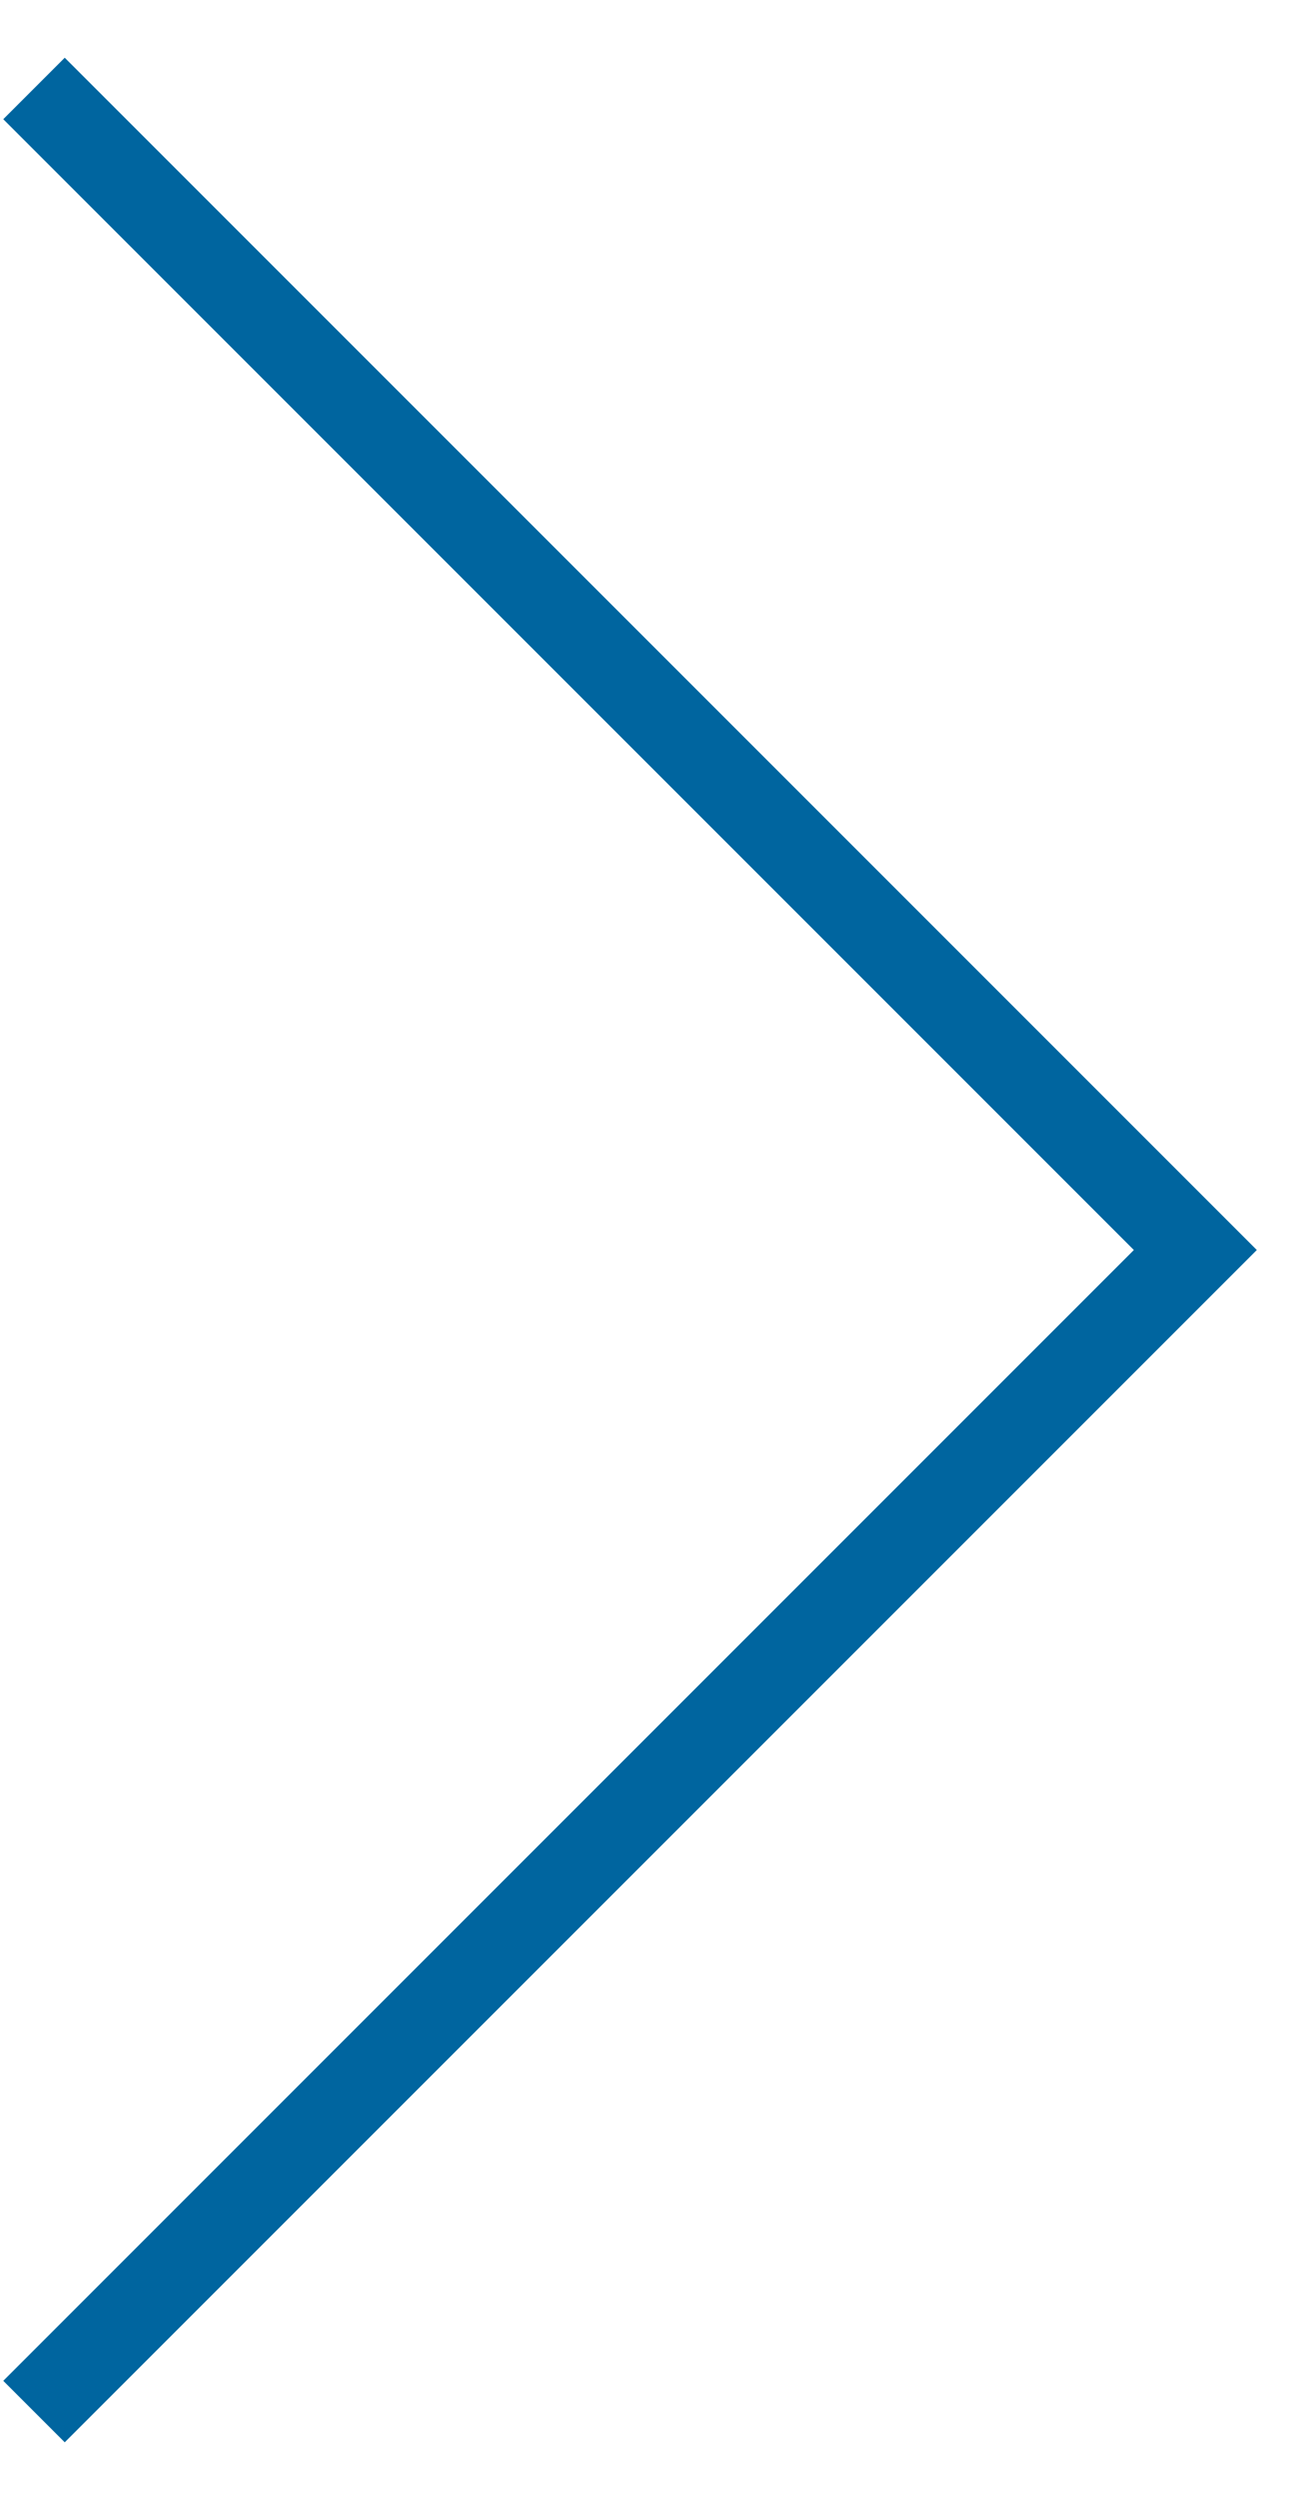
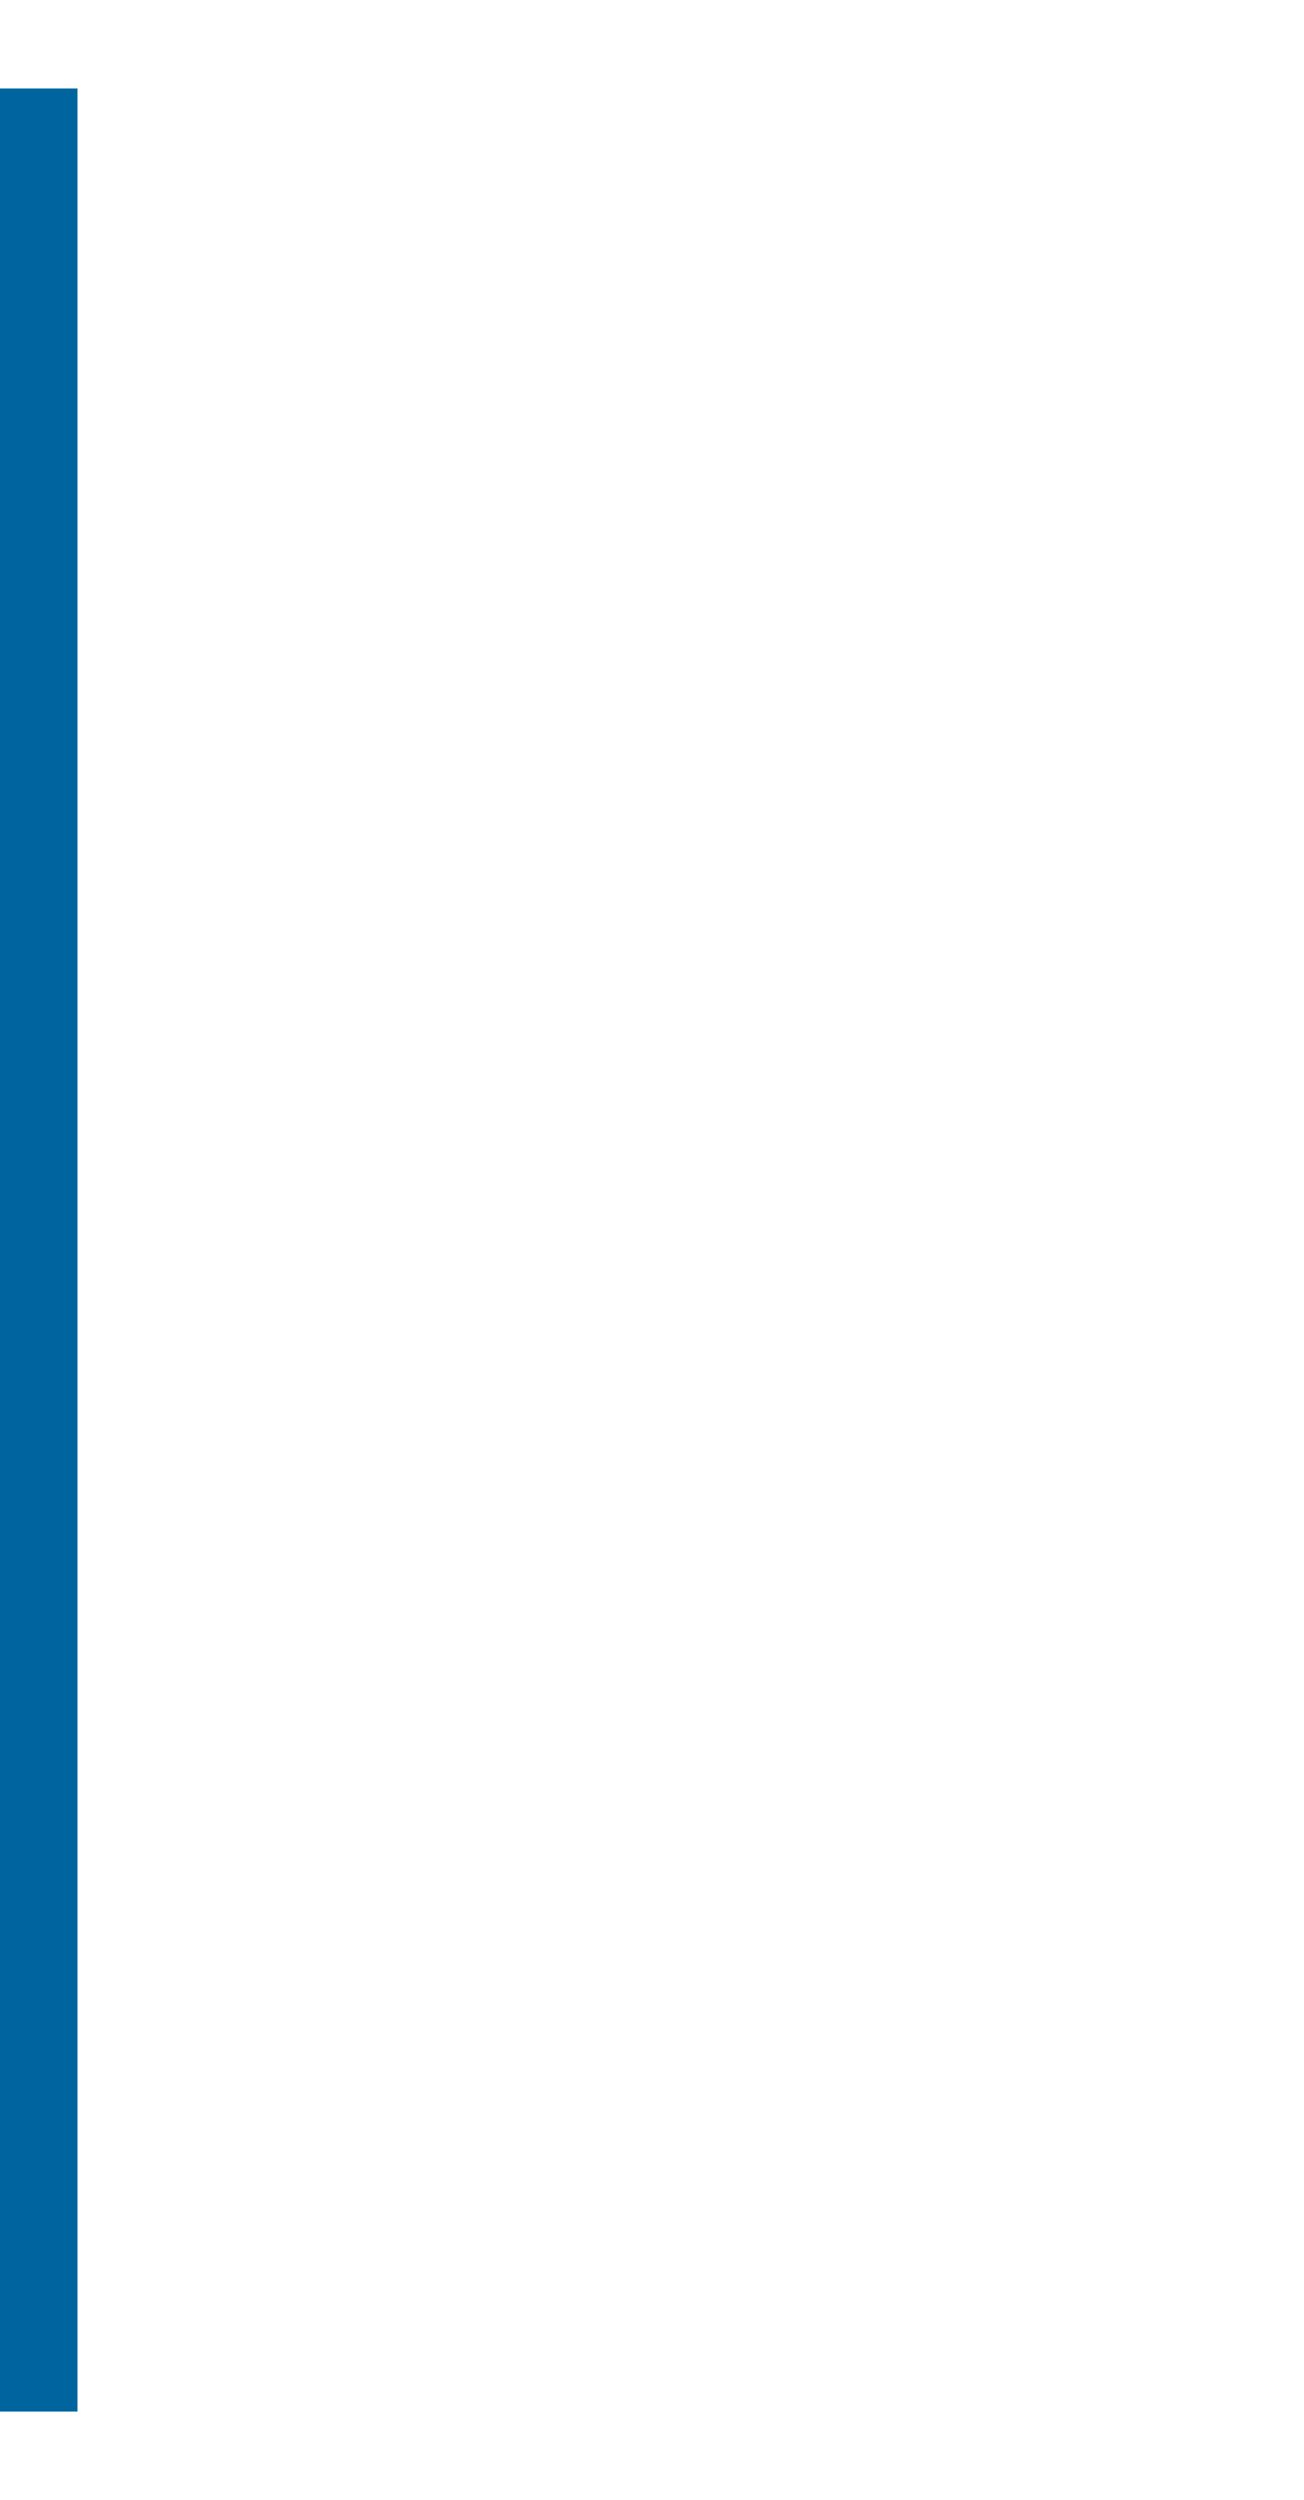
<svg xmlns="http://www.w3.org/2000/svg" width="12" height="23" viewBox="0 0 12 23" fill="none">
-   <path d="M0.313 0.814L11 11.501L0.313 22.188" stroke="#00659F" stroke-width="0.8" />
+   <path d="M0.313 0.814L0.313 22.188" stroke="#00659F" stroke-width="0.8" />
</svg>